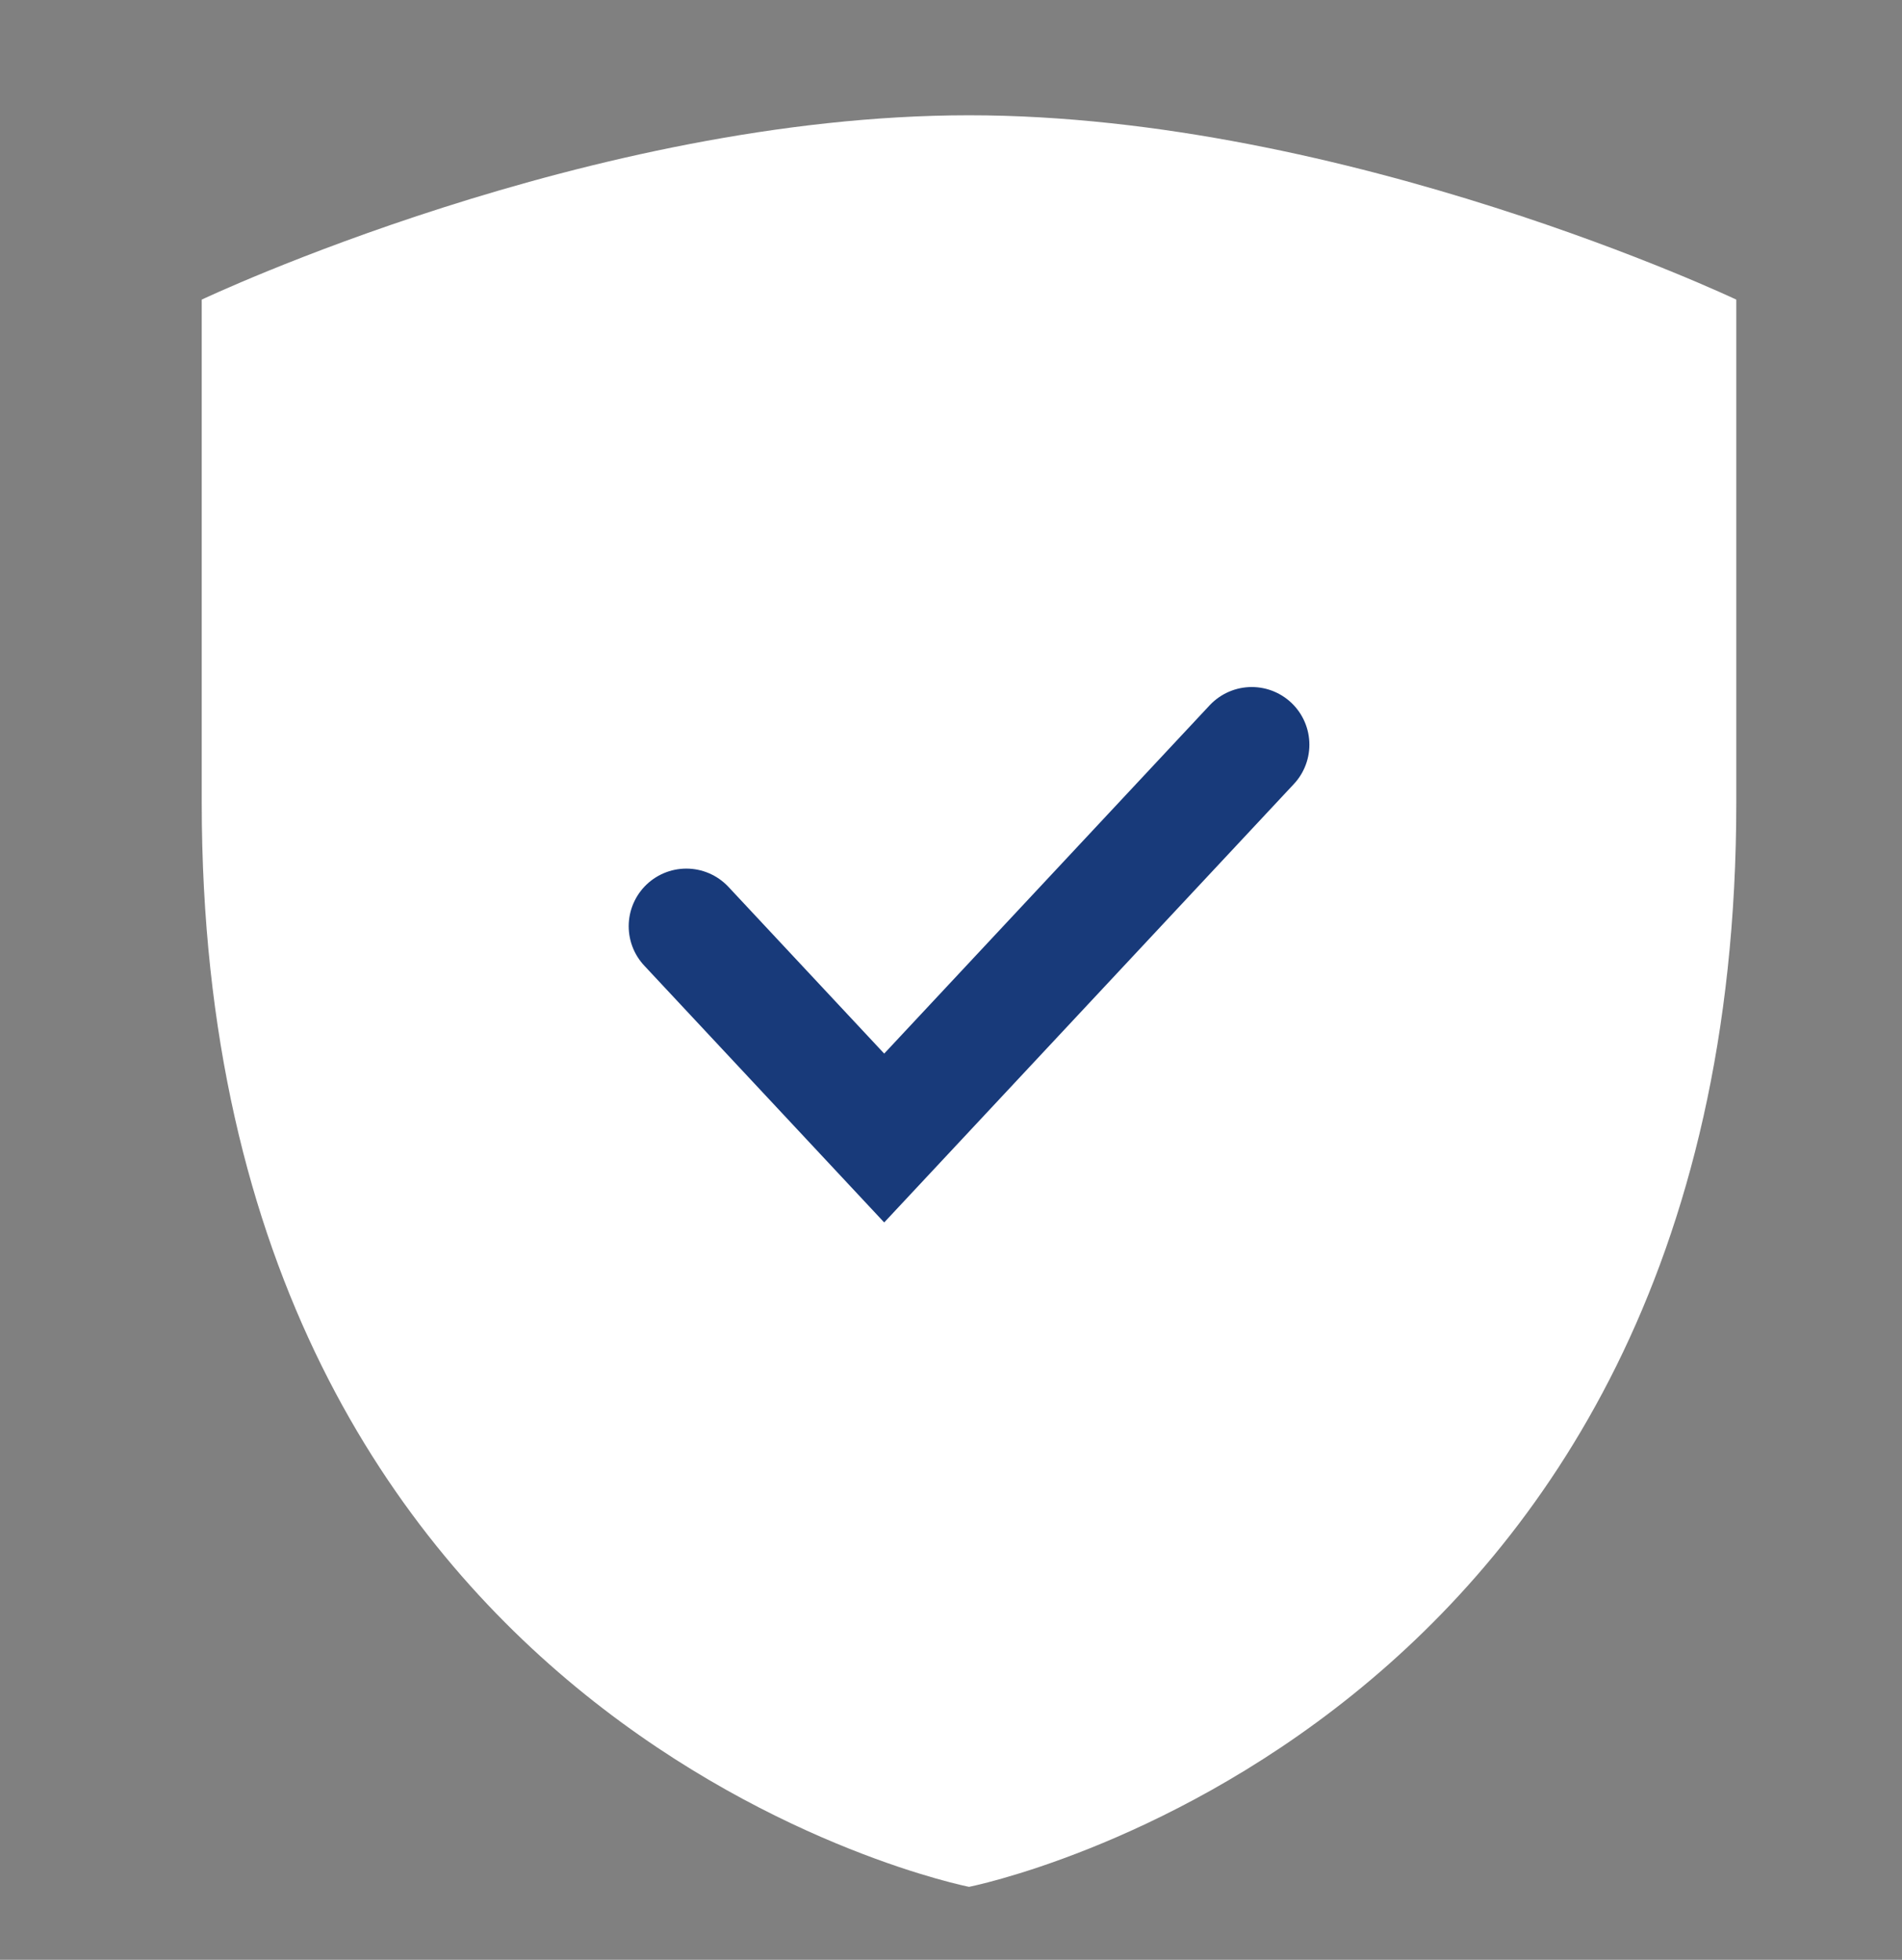
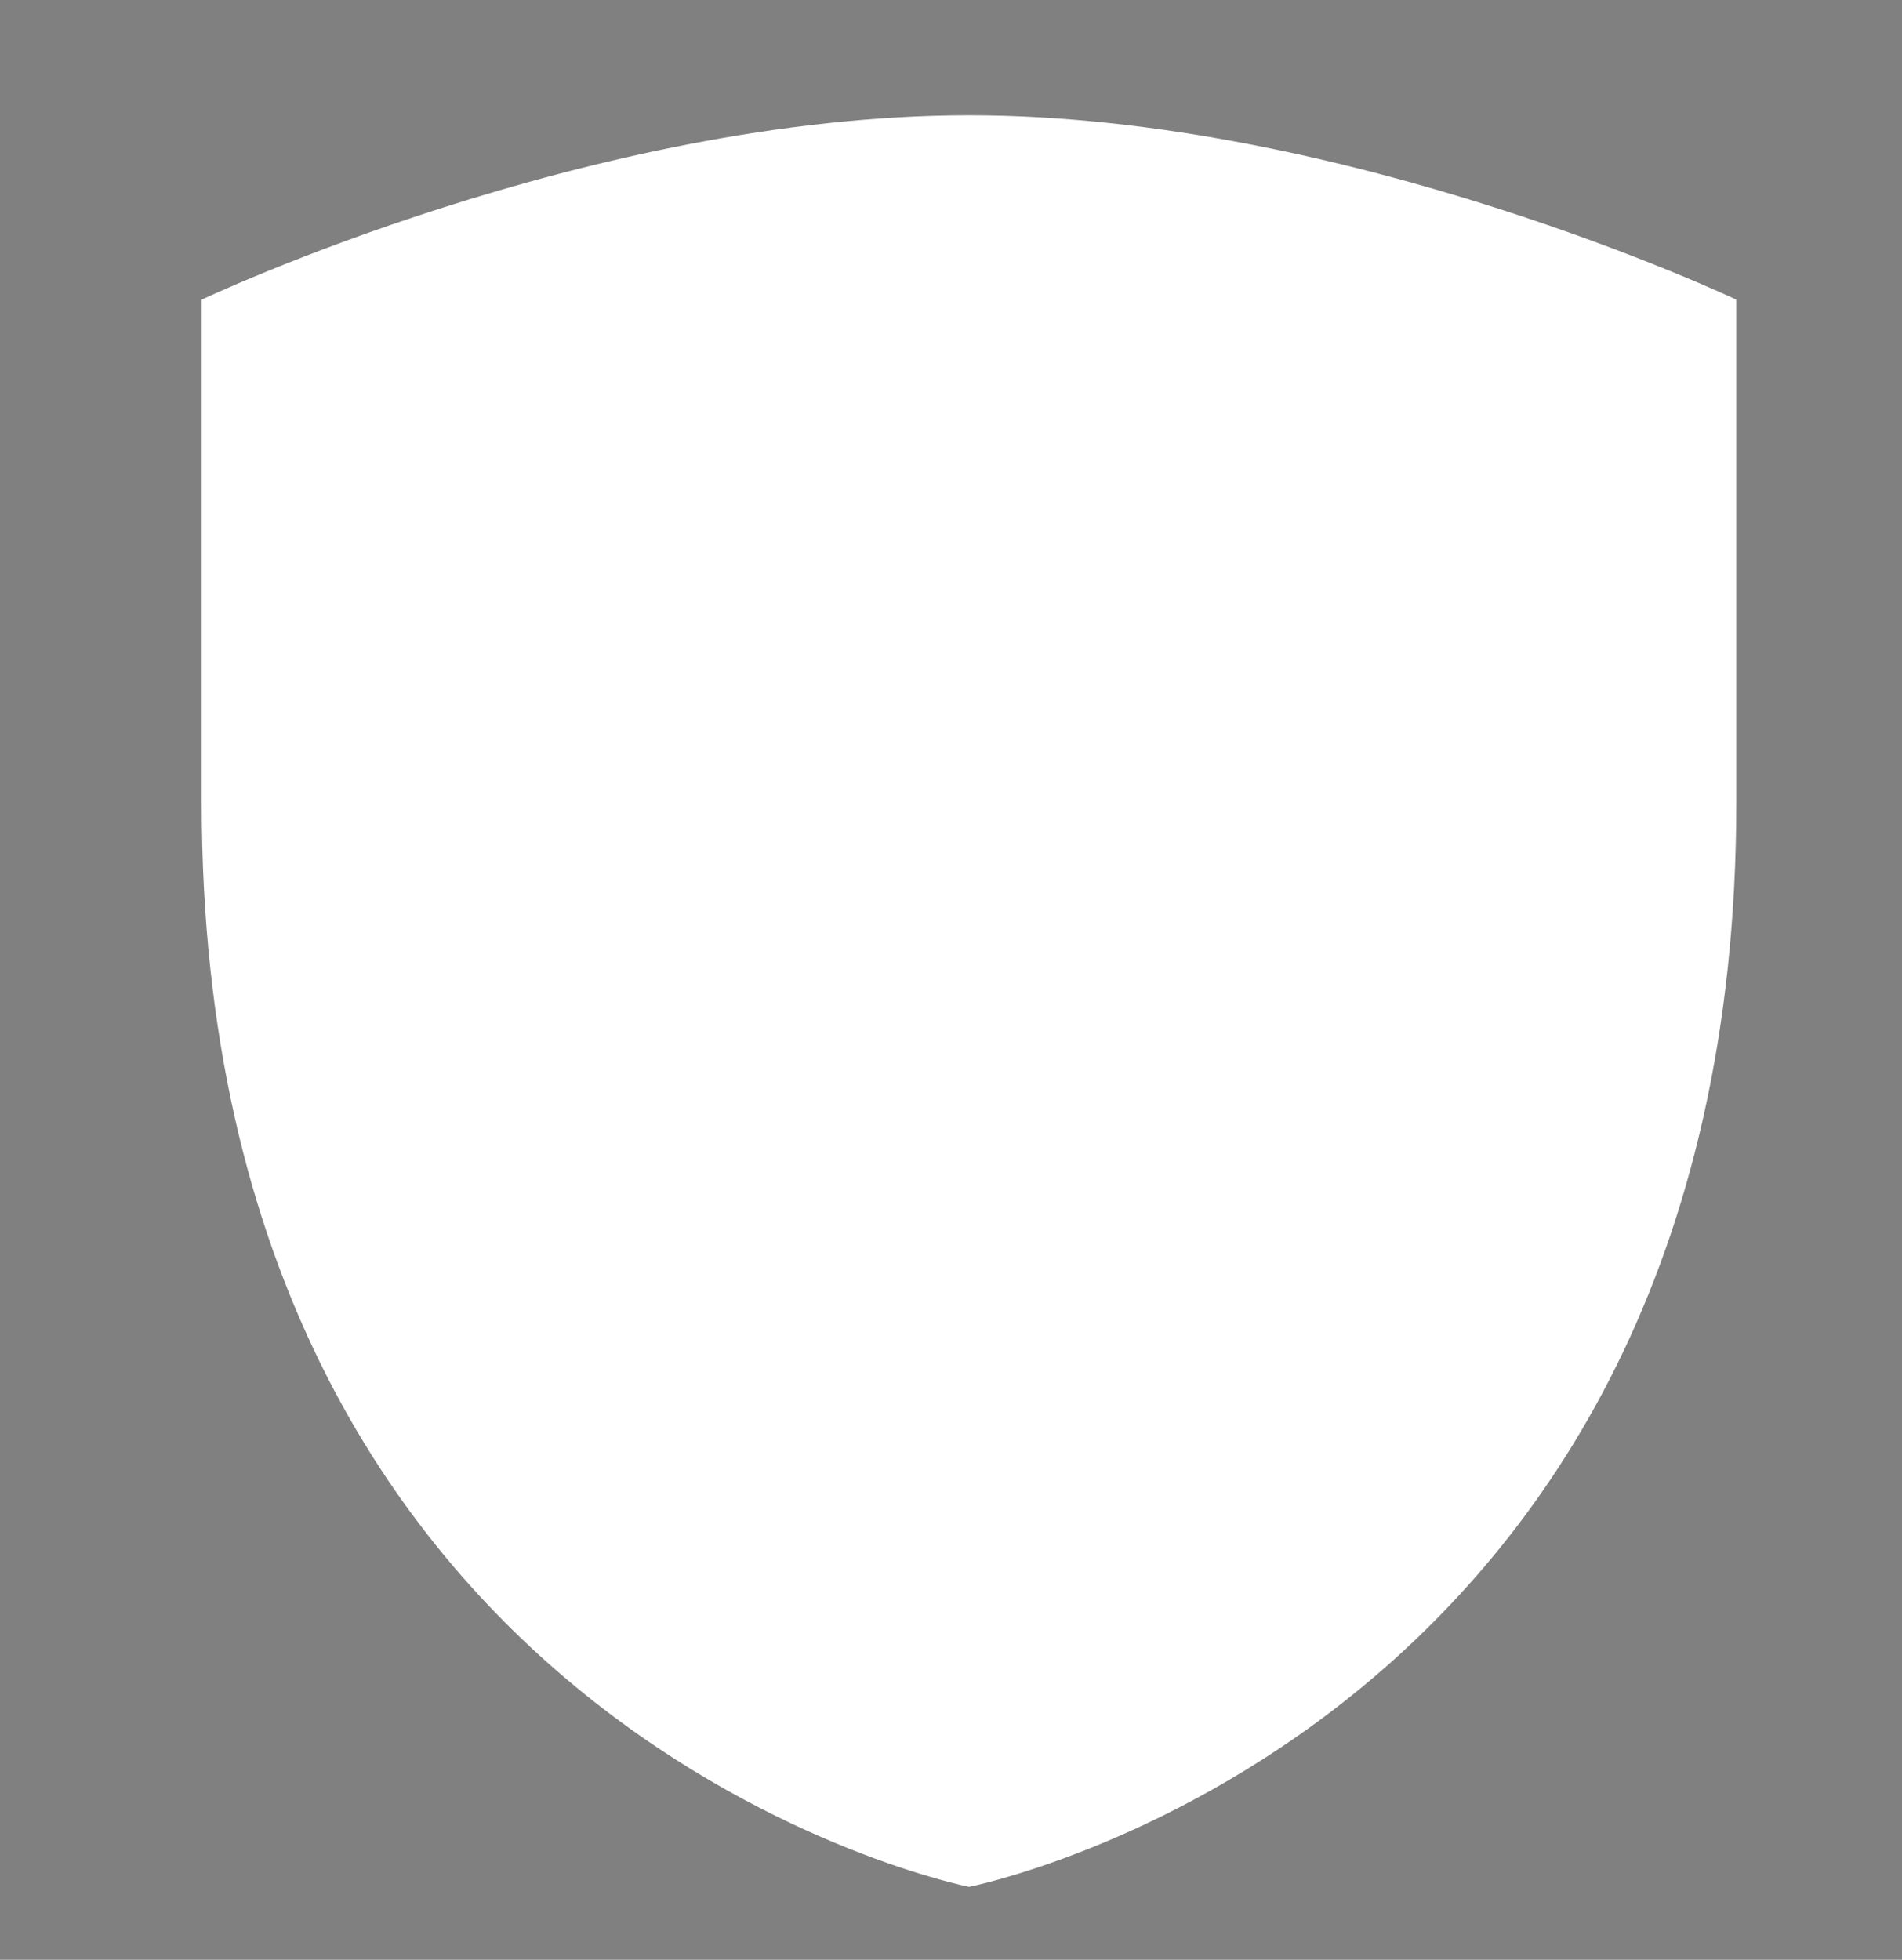
<svg xmlns="http://www.w3.org/2000/svg" width="33" height="34" viewBox="0 0 33 34" fill="none">
  <rect x="0" y="0" width="33" height="34" fill="#808080" stroke="none" />
  <path d="M30.125 5.198C30.125 5.198 30.125 5.783 30.125 13.925C30.125 30.116 16.813 32.734 16.813 32.734C16.813 32.734 3.5 30.116 3.5 13.925C3.5 5.783 3.5 5.198 3.5 5.198C3.5 5.198 10.244 2 16.813 2C23.382 2 30.125 5.198 30.125 5.198Z" fill="white" />
-   <path d="M11.908 16.069L15.341 19.743L21.718 12.919" stroke="#183A7A" stroke-width="2" stroke-linecap="round" />
</svg>